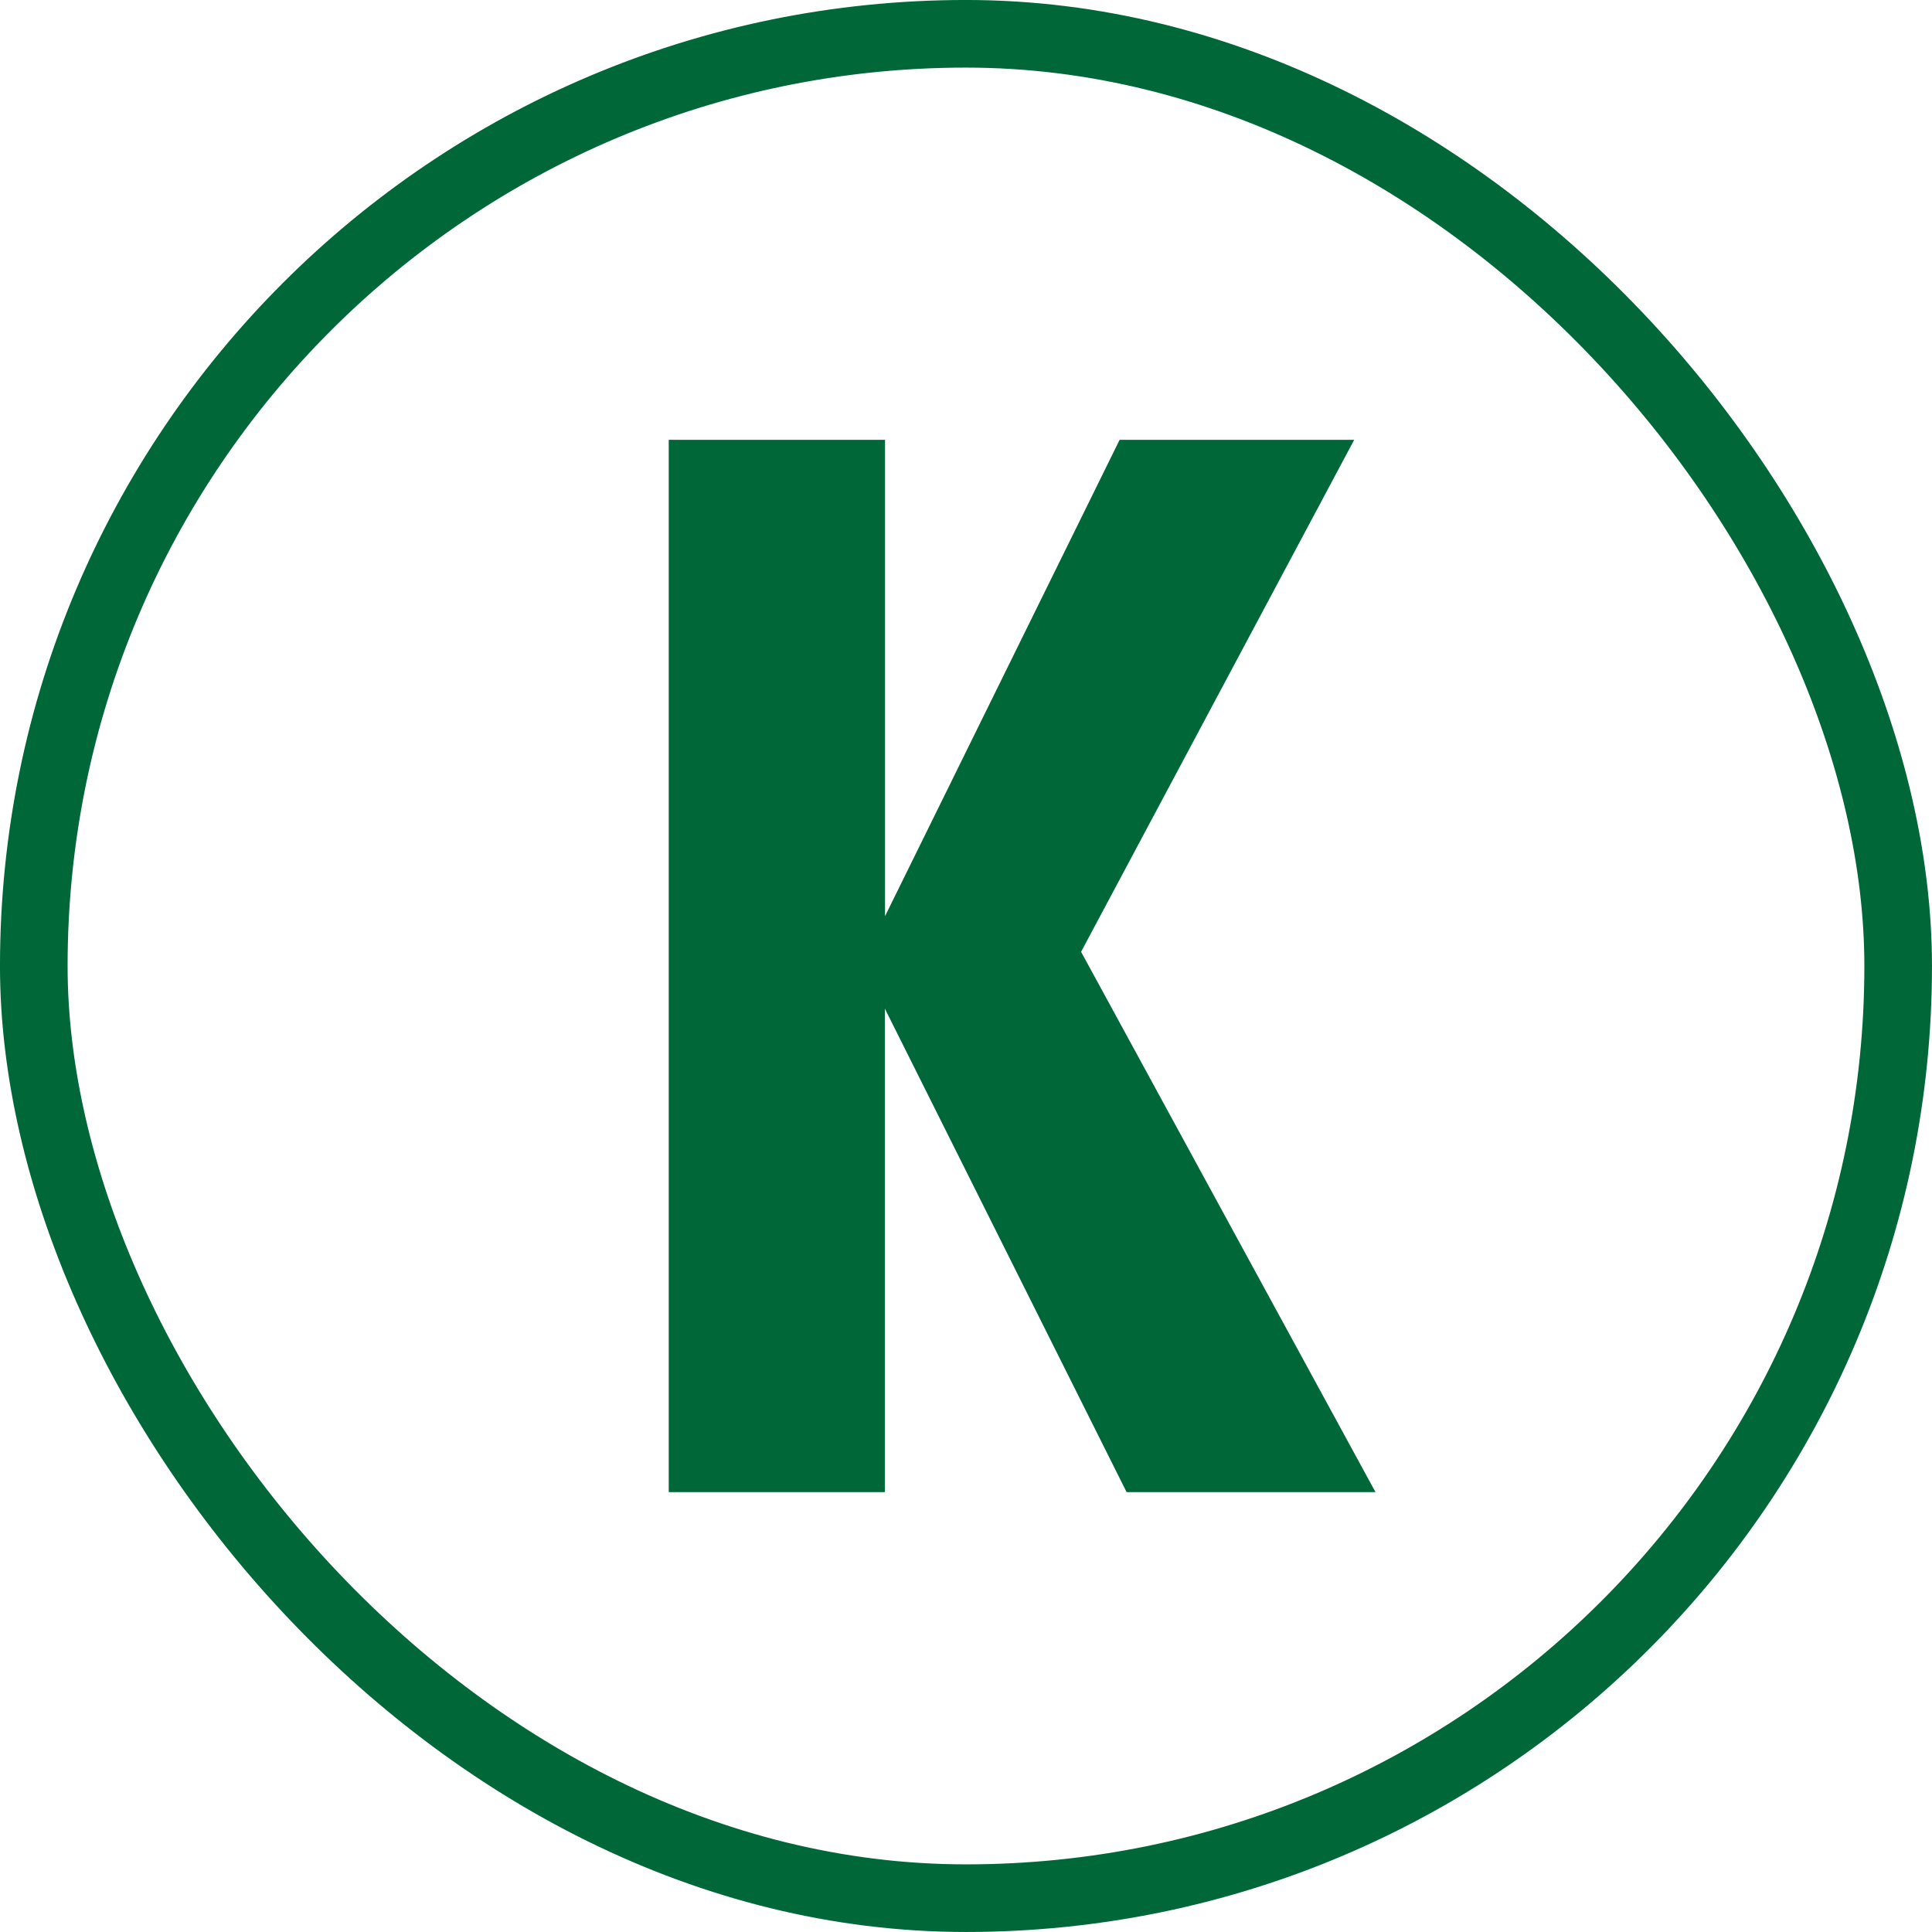
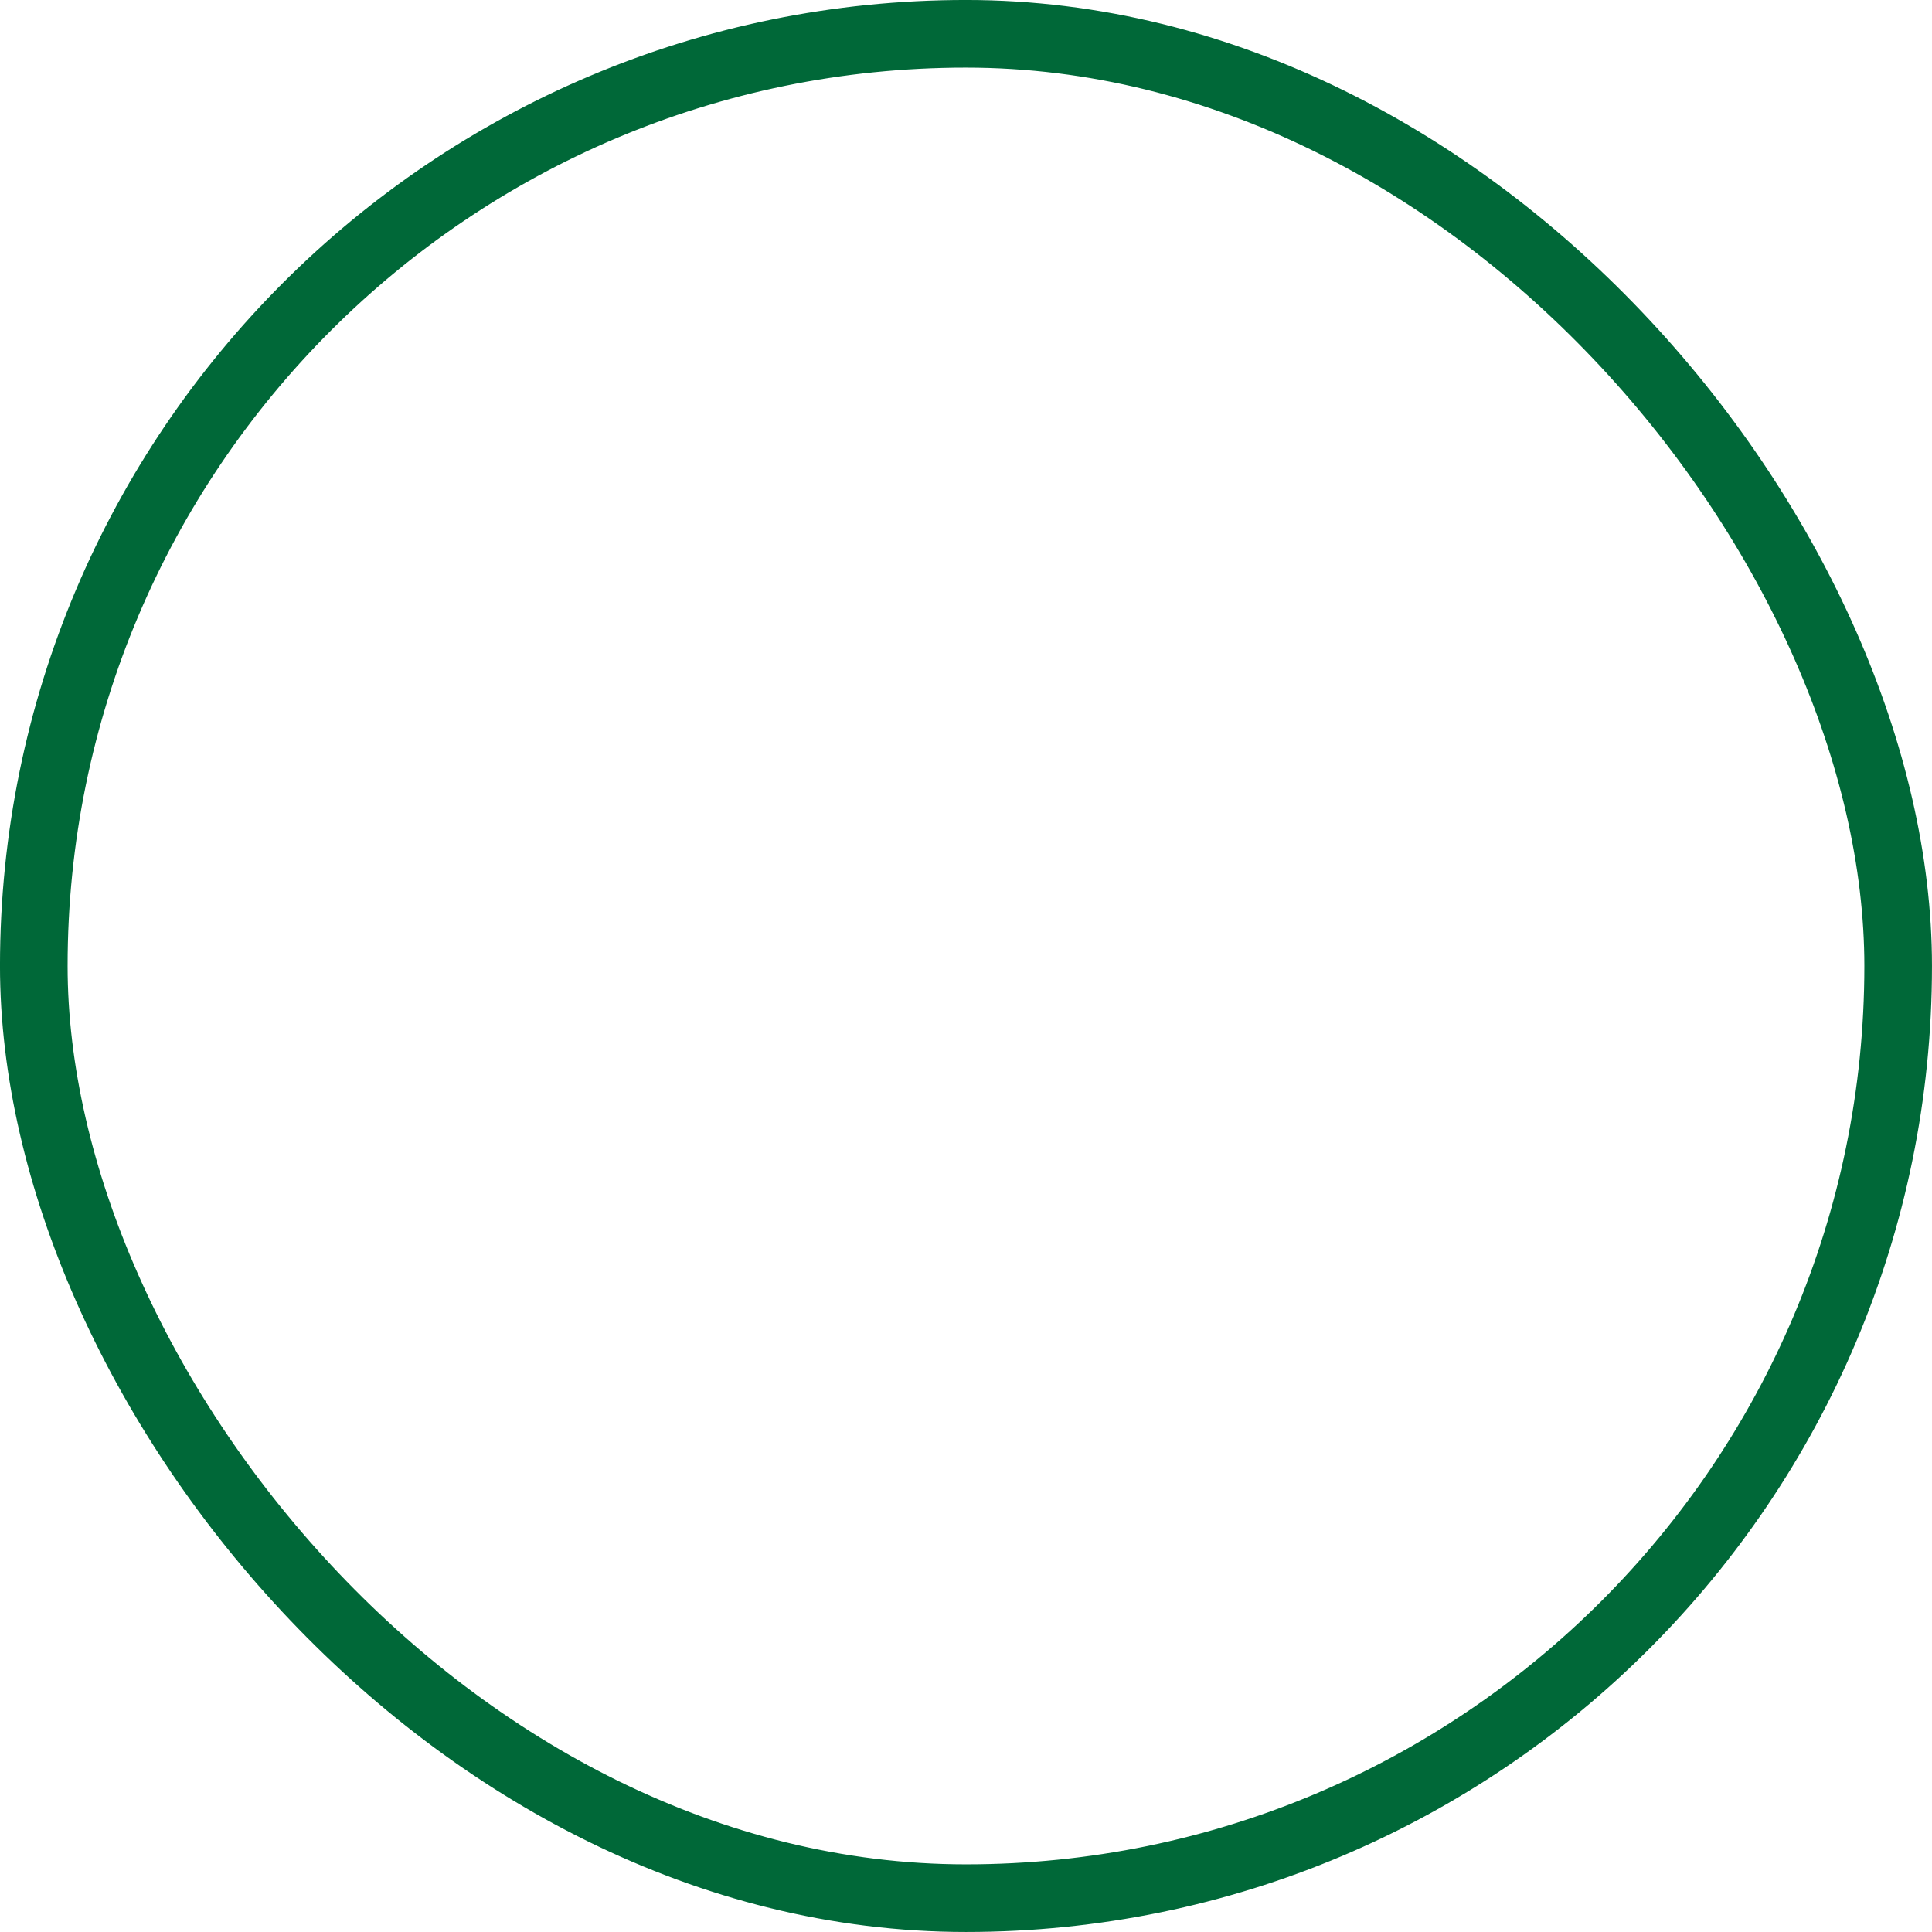
<svg xmlns="http://www.w3.org/2000/svg" id="Capa_2" data-name="Capa 2" viewBox="0 0 530.57 530.57">
  <defs>
    <style>      .cls-1 {        fill: #006838;      }      .cls-2 {        fill: none;        stroke: #006838;        stroke-miterlimit: 10;        stroke-width: 18.57px;      }    </style>
  </defs>
  <g id="Capa_1-2" data-name="Capa 1">
    <g>
      <rect class="cls-2" x="9.28" y="9.28" width="512" height="512" rx="256" ry="256" />
-       <path class="cls-1" d="M183.7,120.79h59.35v130.81l64.42-130.81h64.42l-75,140.6,80.85,148.38h-68.35l-66.39-132.78v132.78h-59.35V120.79h.04Z" />
    </g>
  </g>
</svg>